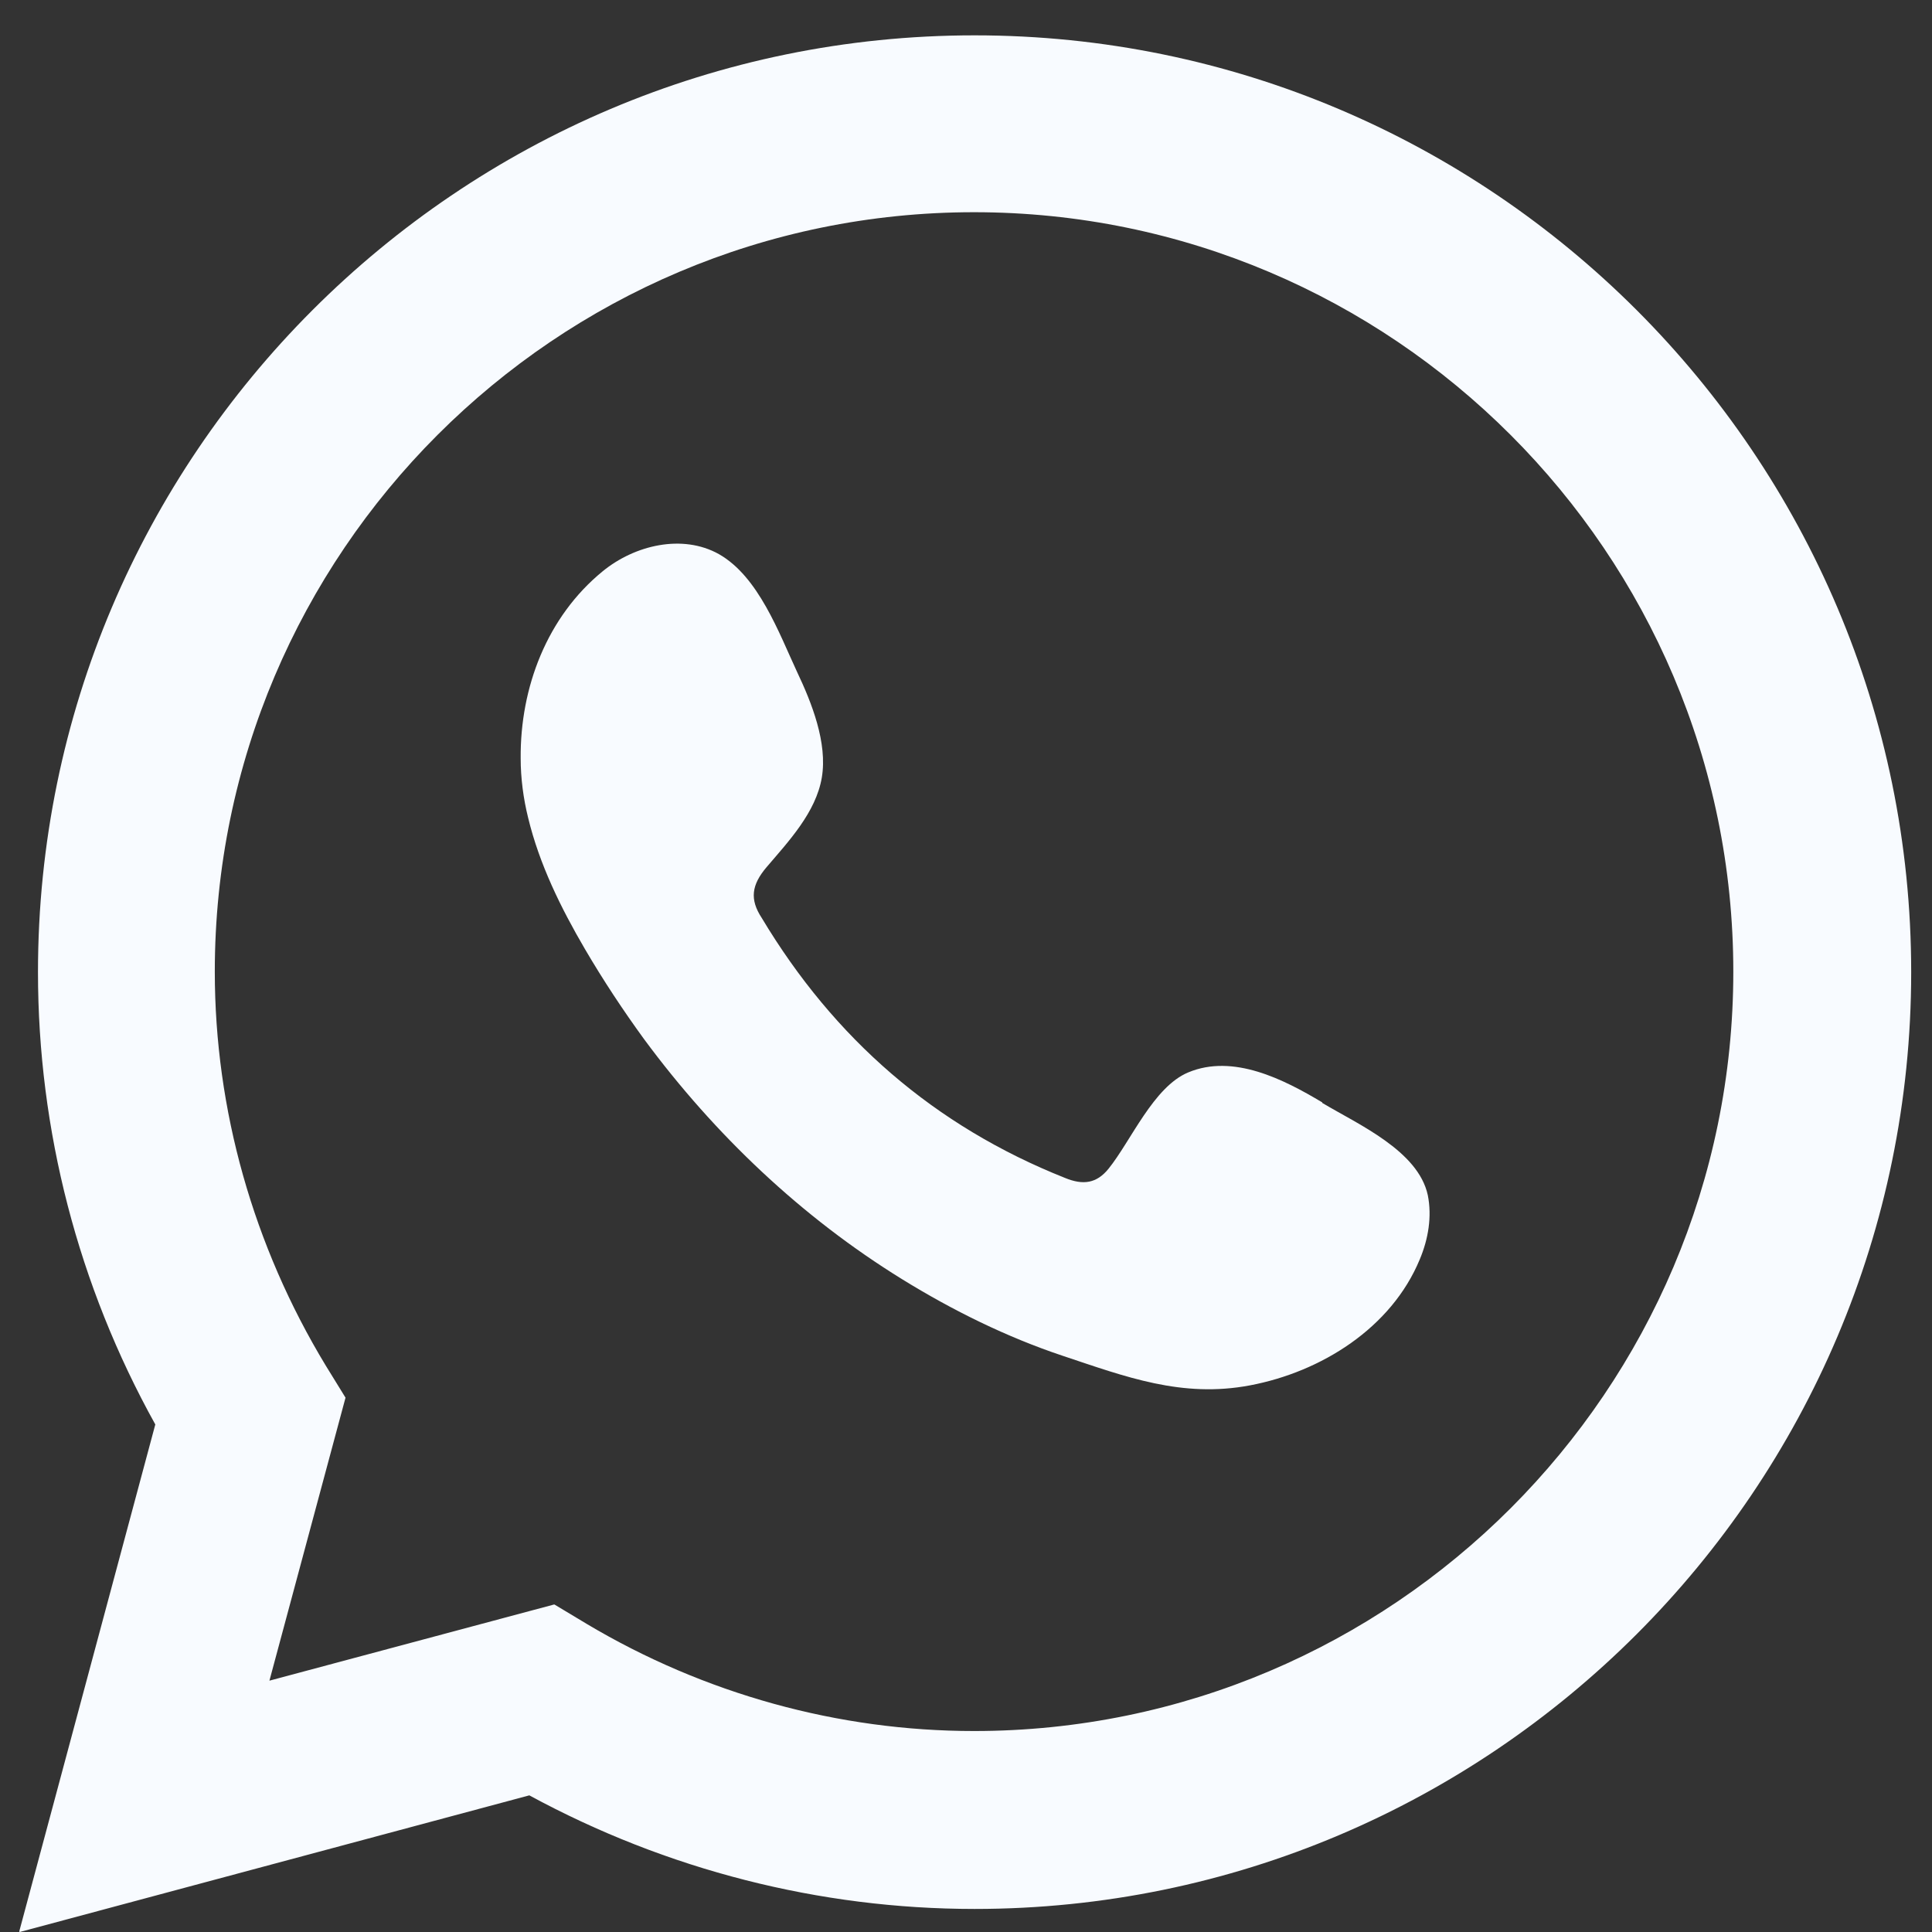
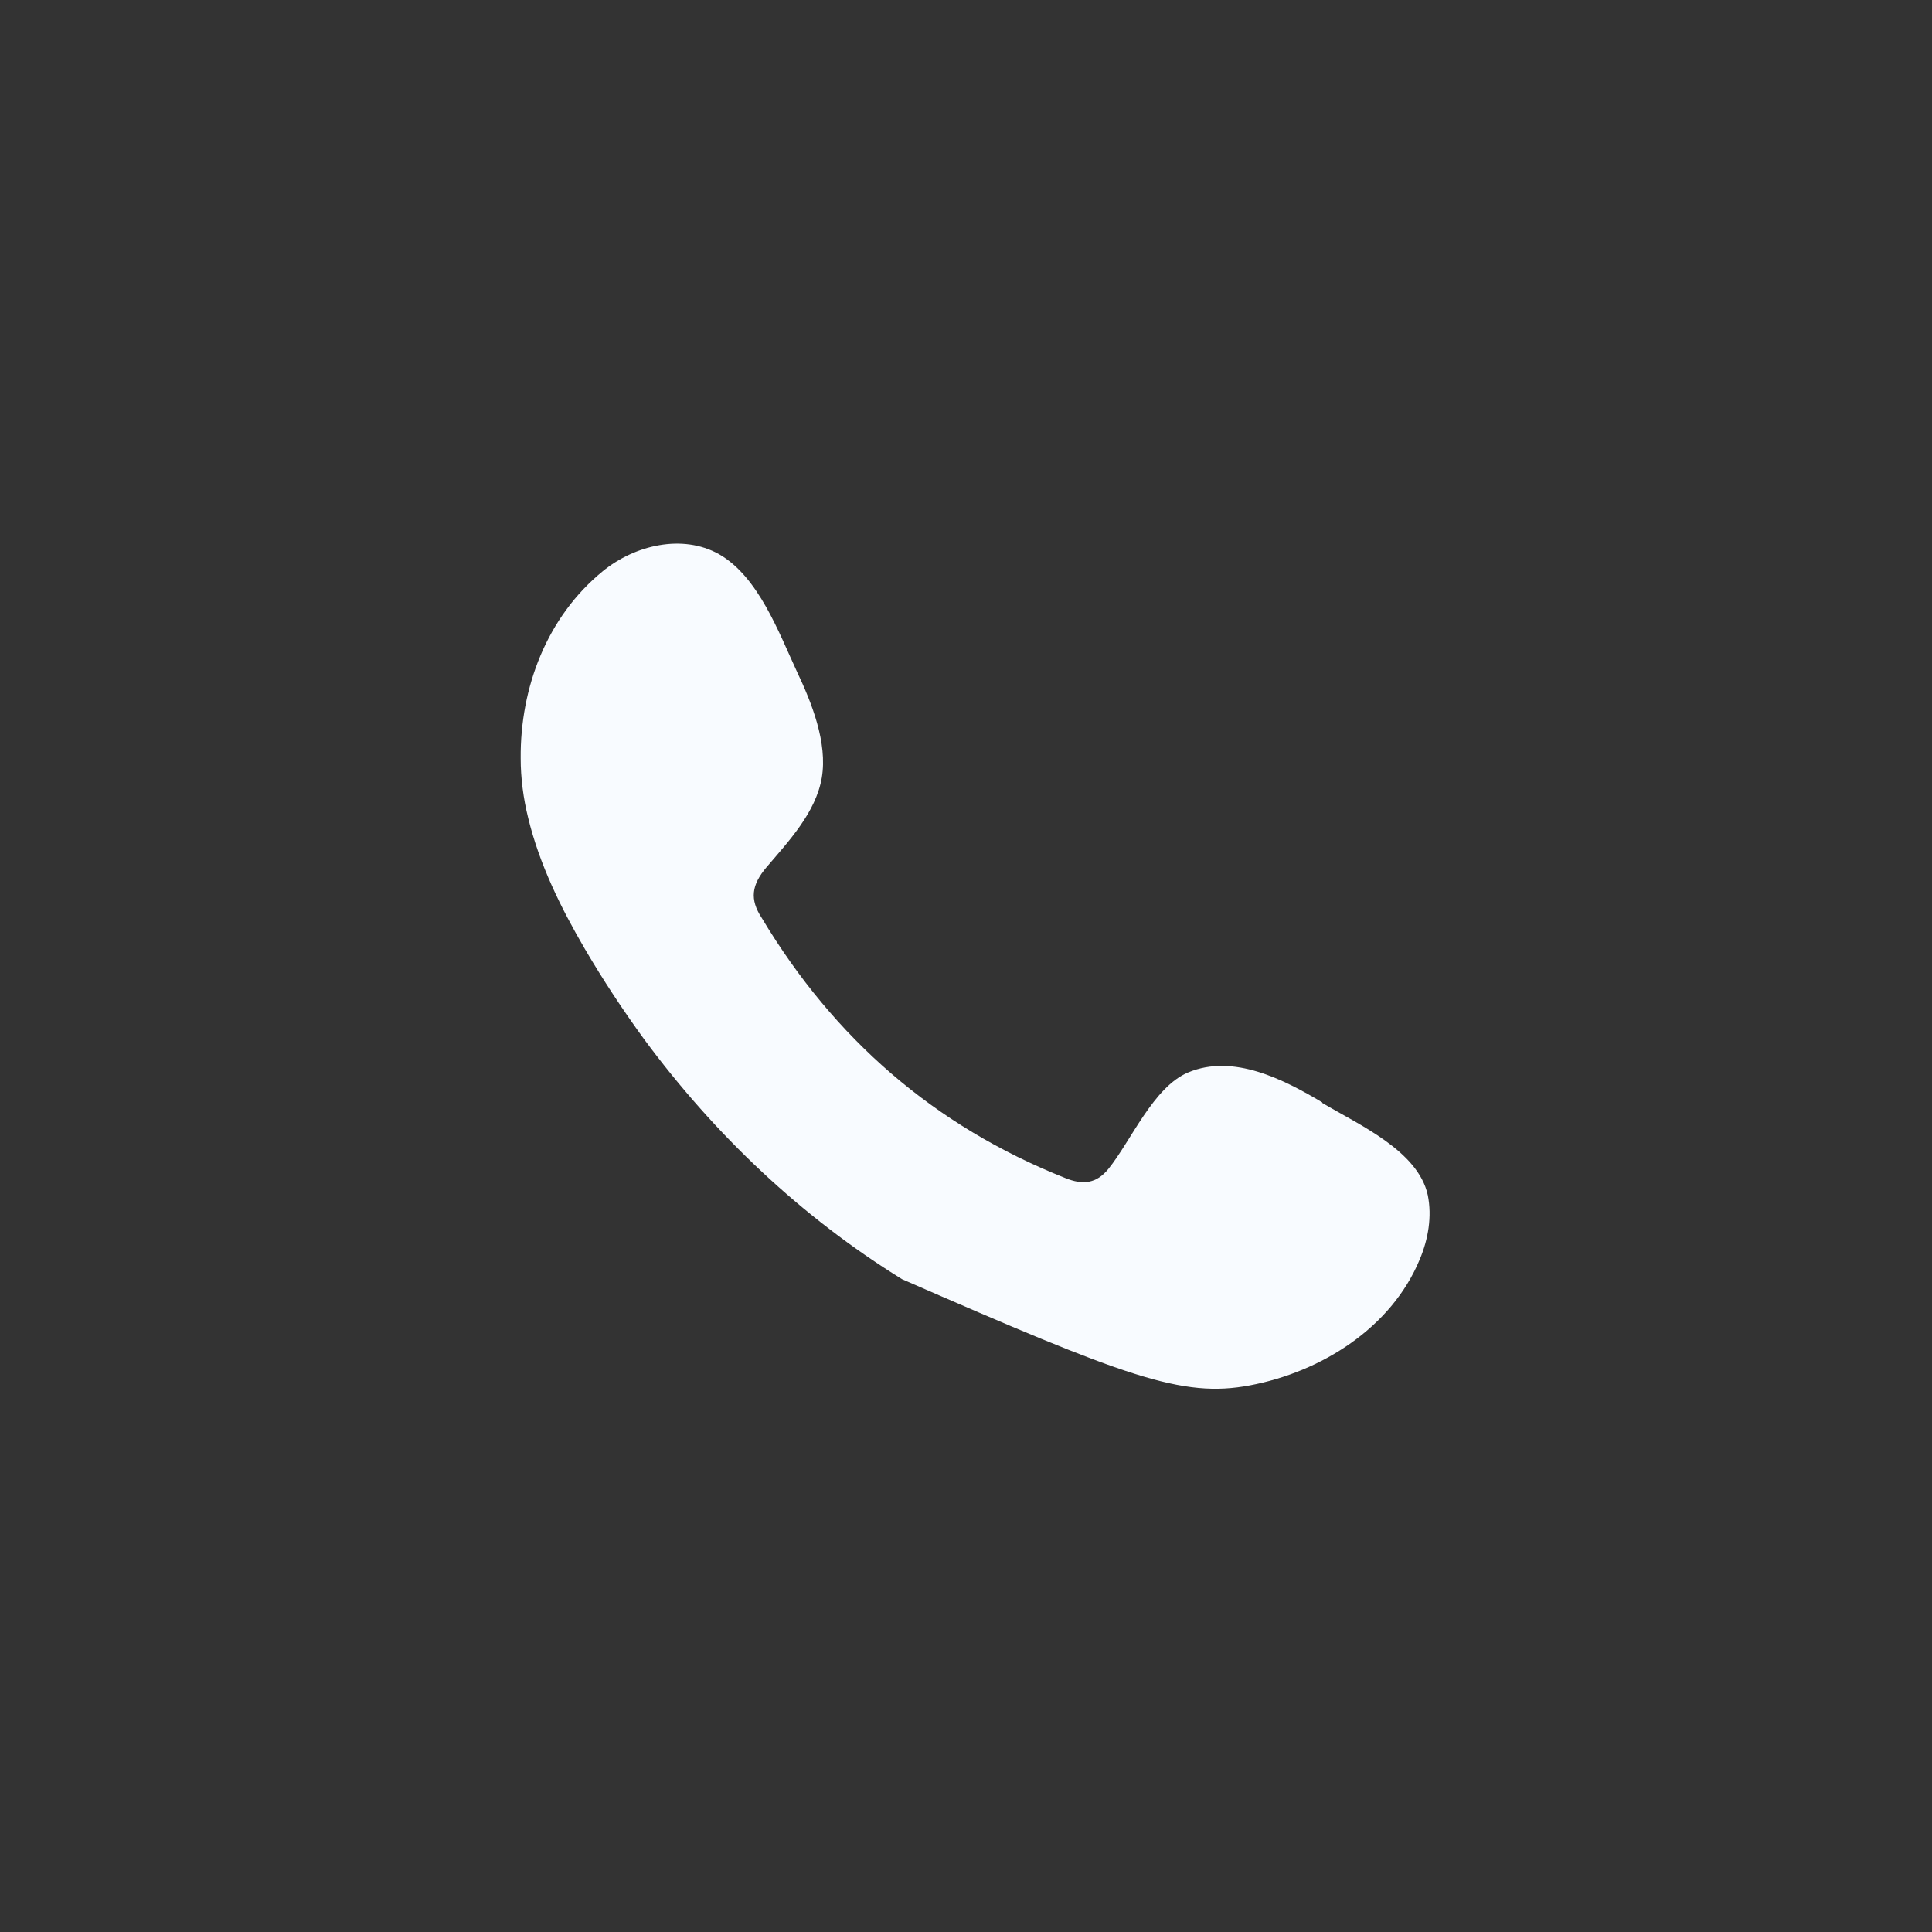
<svg xmlns="http://www.w3.org/2000/svg" width="44" height="44" viewBox="0 0 44 44" fill="none">
  <rect x="0" y="0" width="44" height="44" fill="#333333" stroke="none" />
  <g id="Group">
-     <path id="Vector" d="M0.438 43.988L3.537 32.441C1.78 29.28 0.865 25.741 0.865 22.14C0.865 10.374 10.432 0.805 22.195 0.805C33.959 0.805 43.526 10.374 43.526 22.14C43.526 33.906 33.959 43.475 22.195 43.475C18.669 43.475 15.179 42.584 12.055 40.888L0.45 44L0.438 43.988ZM12.628 36.542L13.36 36.982C16.045 38.581 19.096 39.423 22.183 39.423C31.714 39.423 39.475 31.66 39.475 22.128C39.475 12.595 31.714 4.833 22.183 4.833C12.653 4.833 4.892 12.595 4.892 22.128C4.892 25.277 5.77 28.377 7.418 31.099L7.869 31.831L6.136 38.276L12.616 36.542H12.628Z" fill="#F8FBFF" />
-     <path id="Vector_2" fill-rule="evenodd" clip-rule="evenodd" d="M30.113 25.106C29.235 24.581 28.087 23.995 27.062 24.423C26.269 24.752 25.757 25.985 25.244 26.62C24.976 26.949 24.671 26.998 24.256 26.827C21.278 25.643 18.996 23.654 17.349 20.907C17.068 20.48 17.117 20.151 17.459 19.748C17.959 19.162 18.581 18.503 18.716 17.71C18.85 16.916 18.484 16.001 18.154 15.305C17.739 14.414 17.276 13.133 16.373 12.62C15.543 12.156 14.457 12.412 13.725 13.011C12.456 14.048 11.845 15.659 11.858 17.27C11.858 17.722 11.919 18.186 12.028 18.625C12.285 19.687 12.773 20.676 13.322 21.615C13.737 22.323 14.188 23.007 14.677 23.678C16.275 25.838 18.252 27.718 20.546 29.134C21.693 29.842 22.926 30.452 24.207 30.879C25.635 31.355 26.916 31.844 28.466 31.551C30.089 31.245 31.687 30.245 32.334 28.682C32.529 28.219 32.615 27.706 32.517 27.218C32.297 26.205 30.931 25.607 30.113 25.118V25.106Z" fill="#F8FBFF" />
+     <path id="Vector_2" fill-rule="evenodd" clip-rule="evenodd" d="M30.113 25.106C29.235 24.581 28.087 23.995 27.062 24.423C26.269 24.752 25.757 25.985 25.244 26.62C24.976 26.949 24.671 26.998 24.256 26.827C21.278 25.643 18.996 23.654 17.349 20.907C17.068 20.48 17.117 20.151 17.459 19.748C17.959 19.162 18.581 18.503 18.716 17.71C18.85 16.916 18.484 16.001 18.154 15.305C17.739 14.414 17.276 13.133 16.373 12.62C15.543 12.156 14.457 12.412 13.725 13.011C12.456 14.048 11.845 15.659 11.858 17.27C11.858 17.722 11.919 18.186 12.028 18.625C12.285 19.687 12.773 20.676 13.322 21.615C13.737 22.323 14.188 23.007 14.677 23.678C16.275 25.838 18.252 27.718 20.546 29.134C25.635 31.355 26.916 31.844 28.466 31.551C30.089 31.245 31.687 30.245 32.334 28.682C32.529 28.219 32.615 27.706 32.517 27.218C32.297 26.205 30.931 25.607 30.113 25.118V25.106Z" fill="#F8FBFF" />
  </g>
</svg>